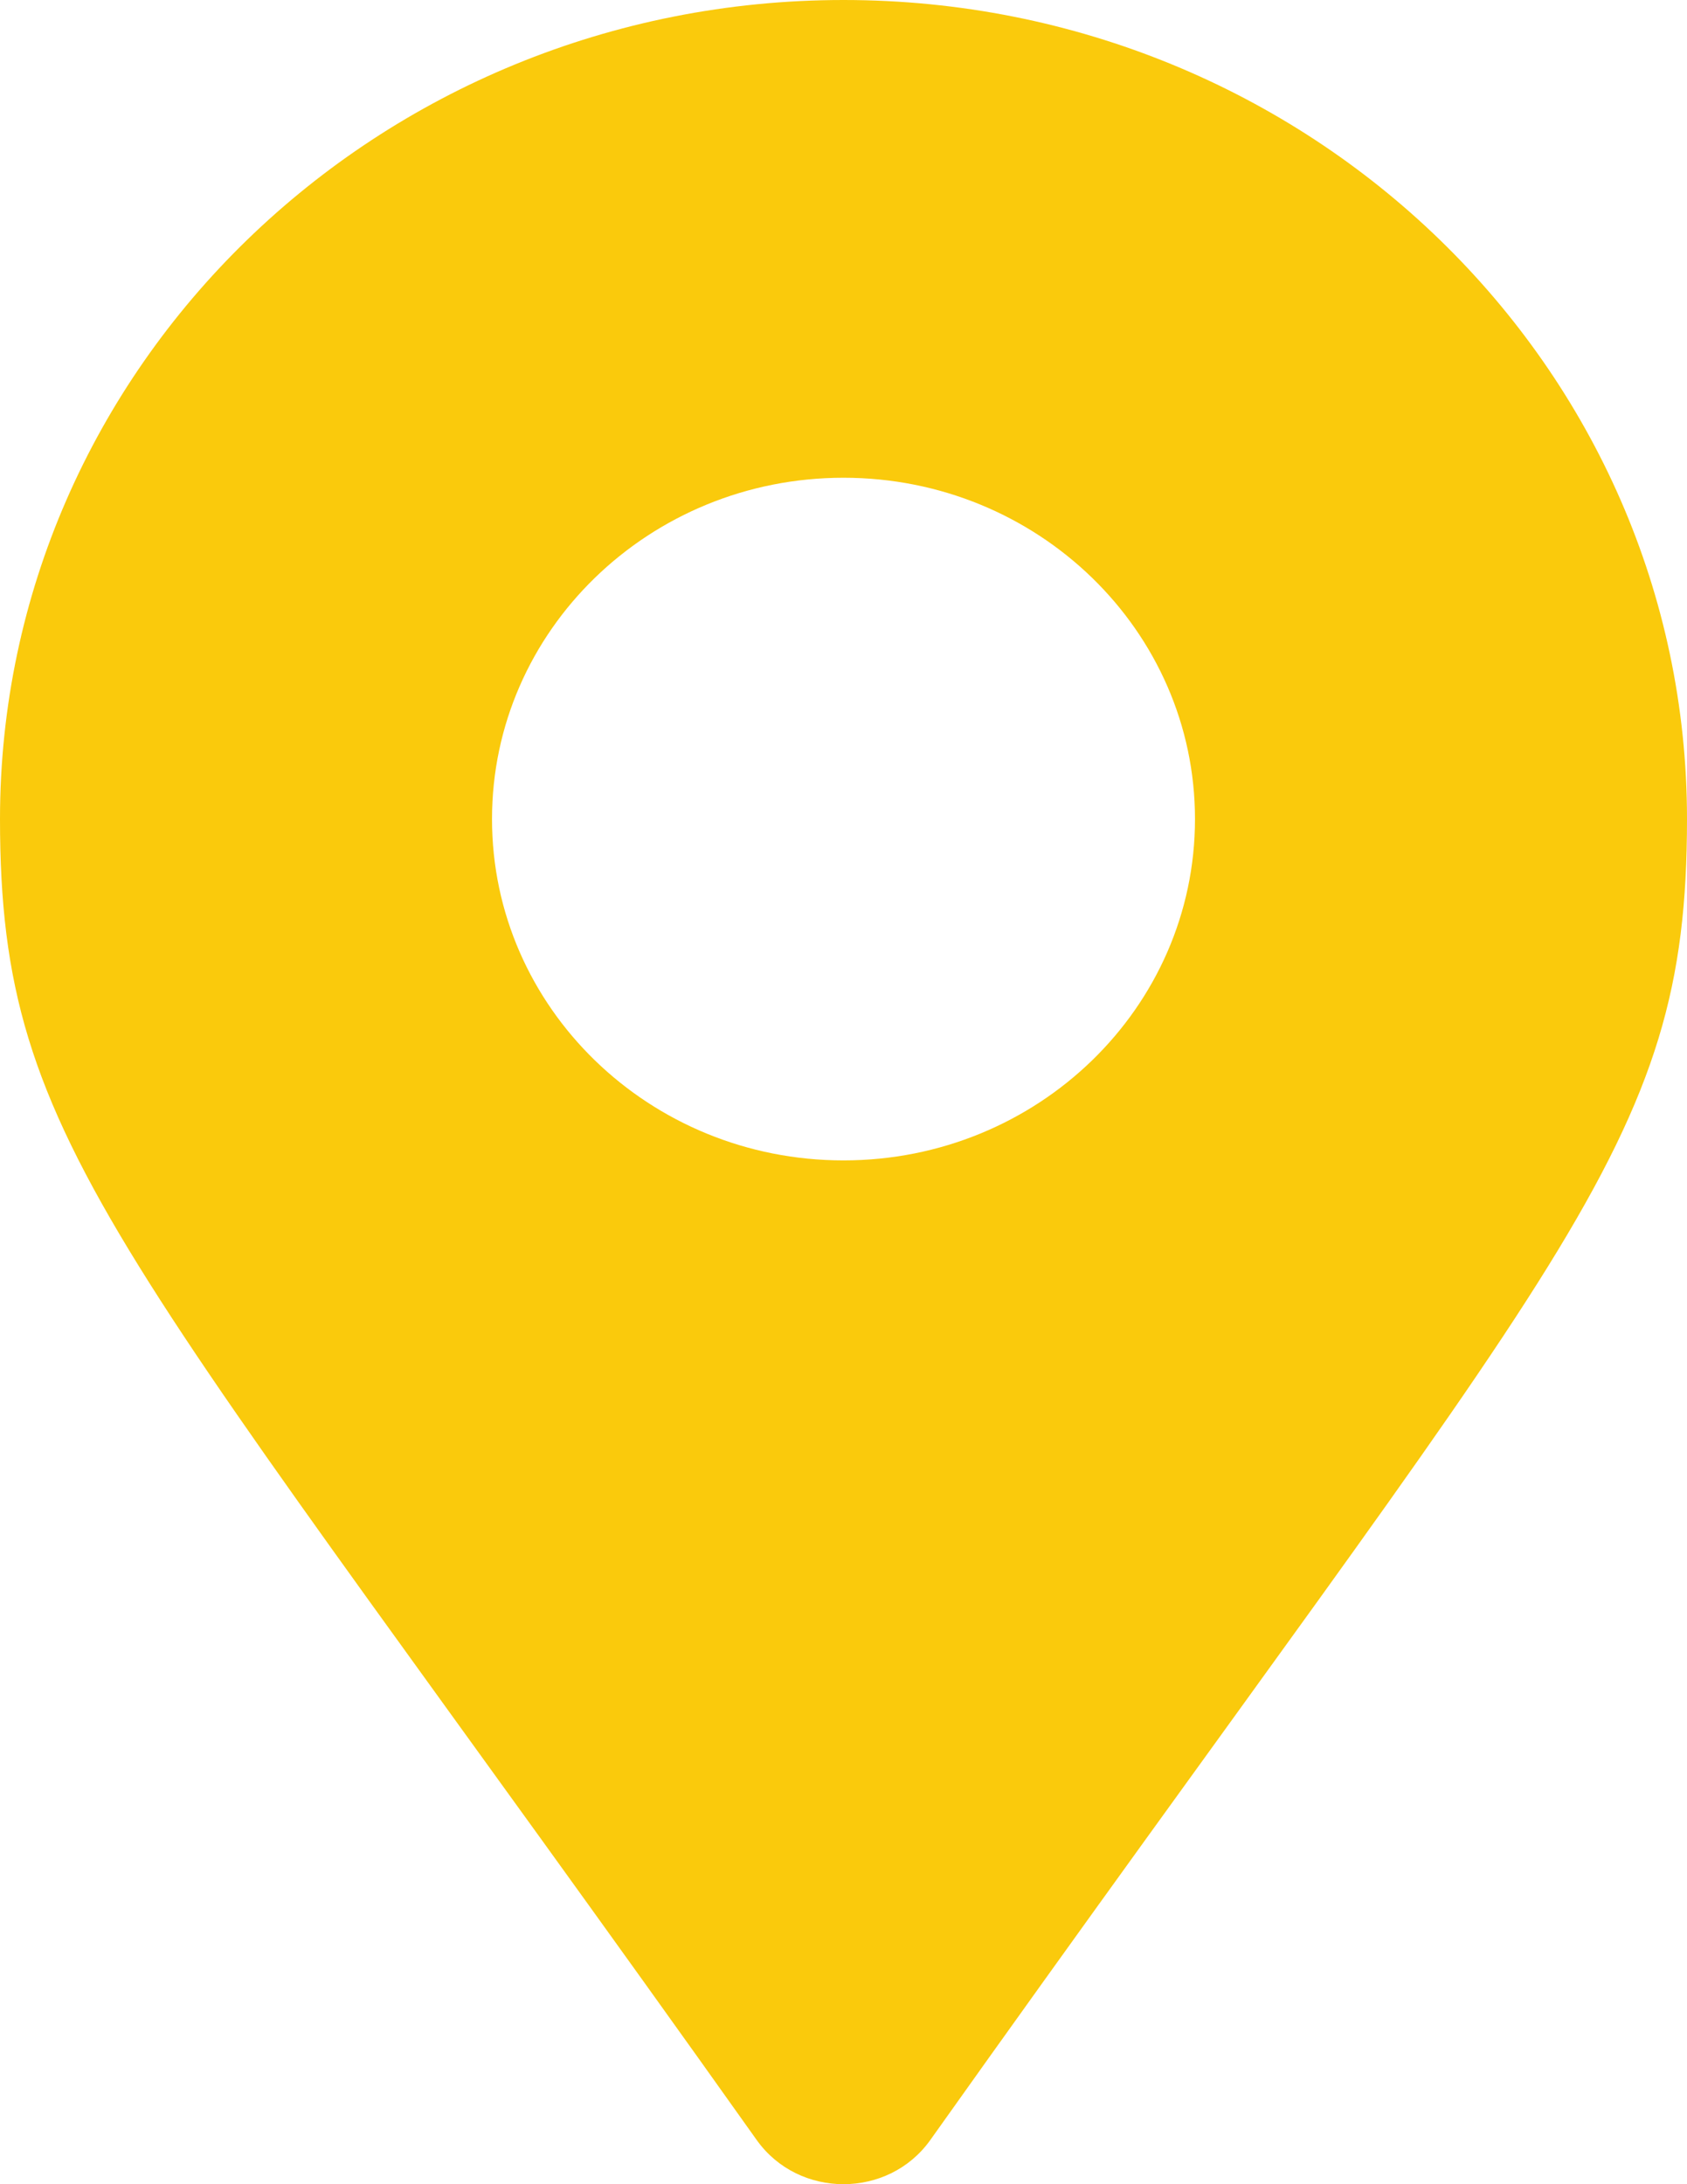
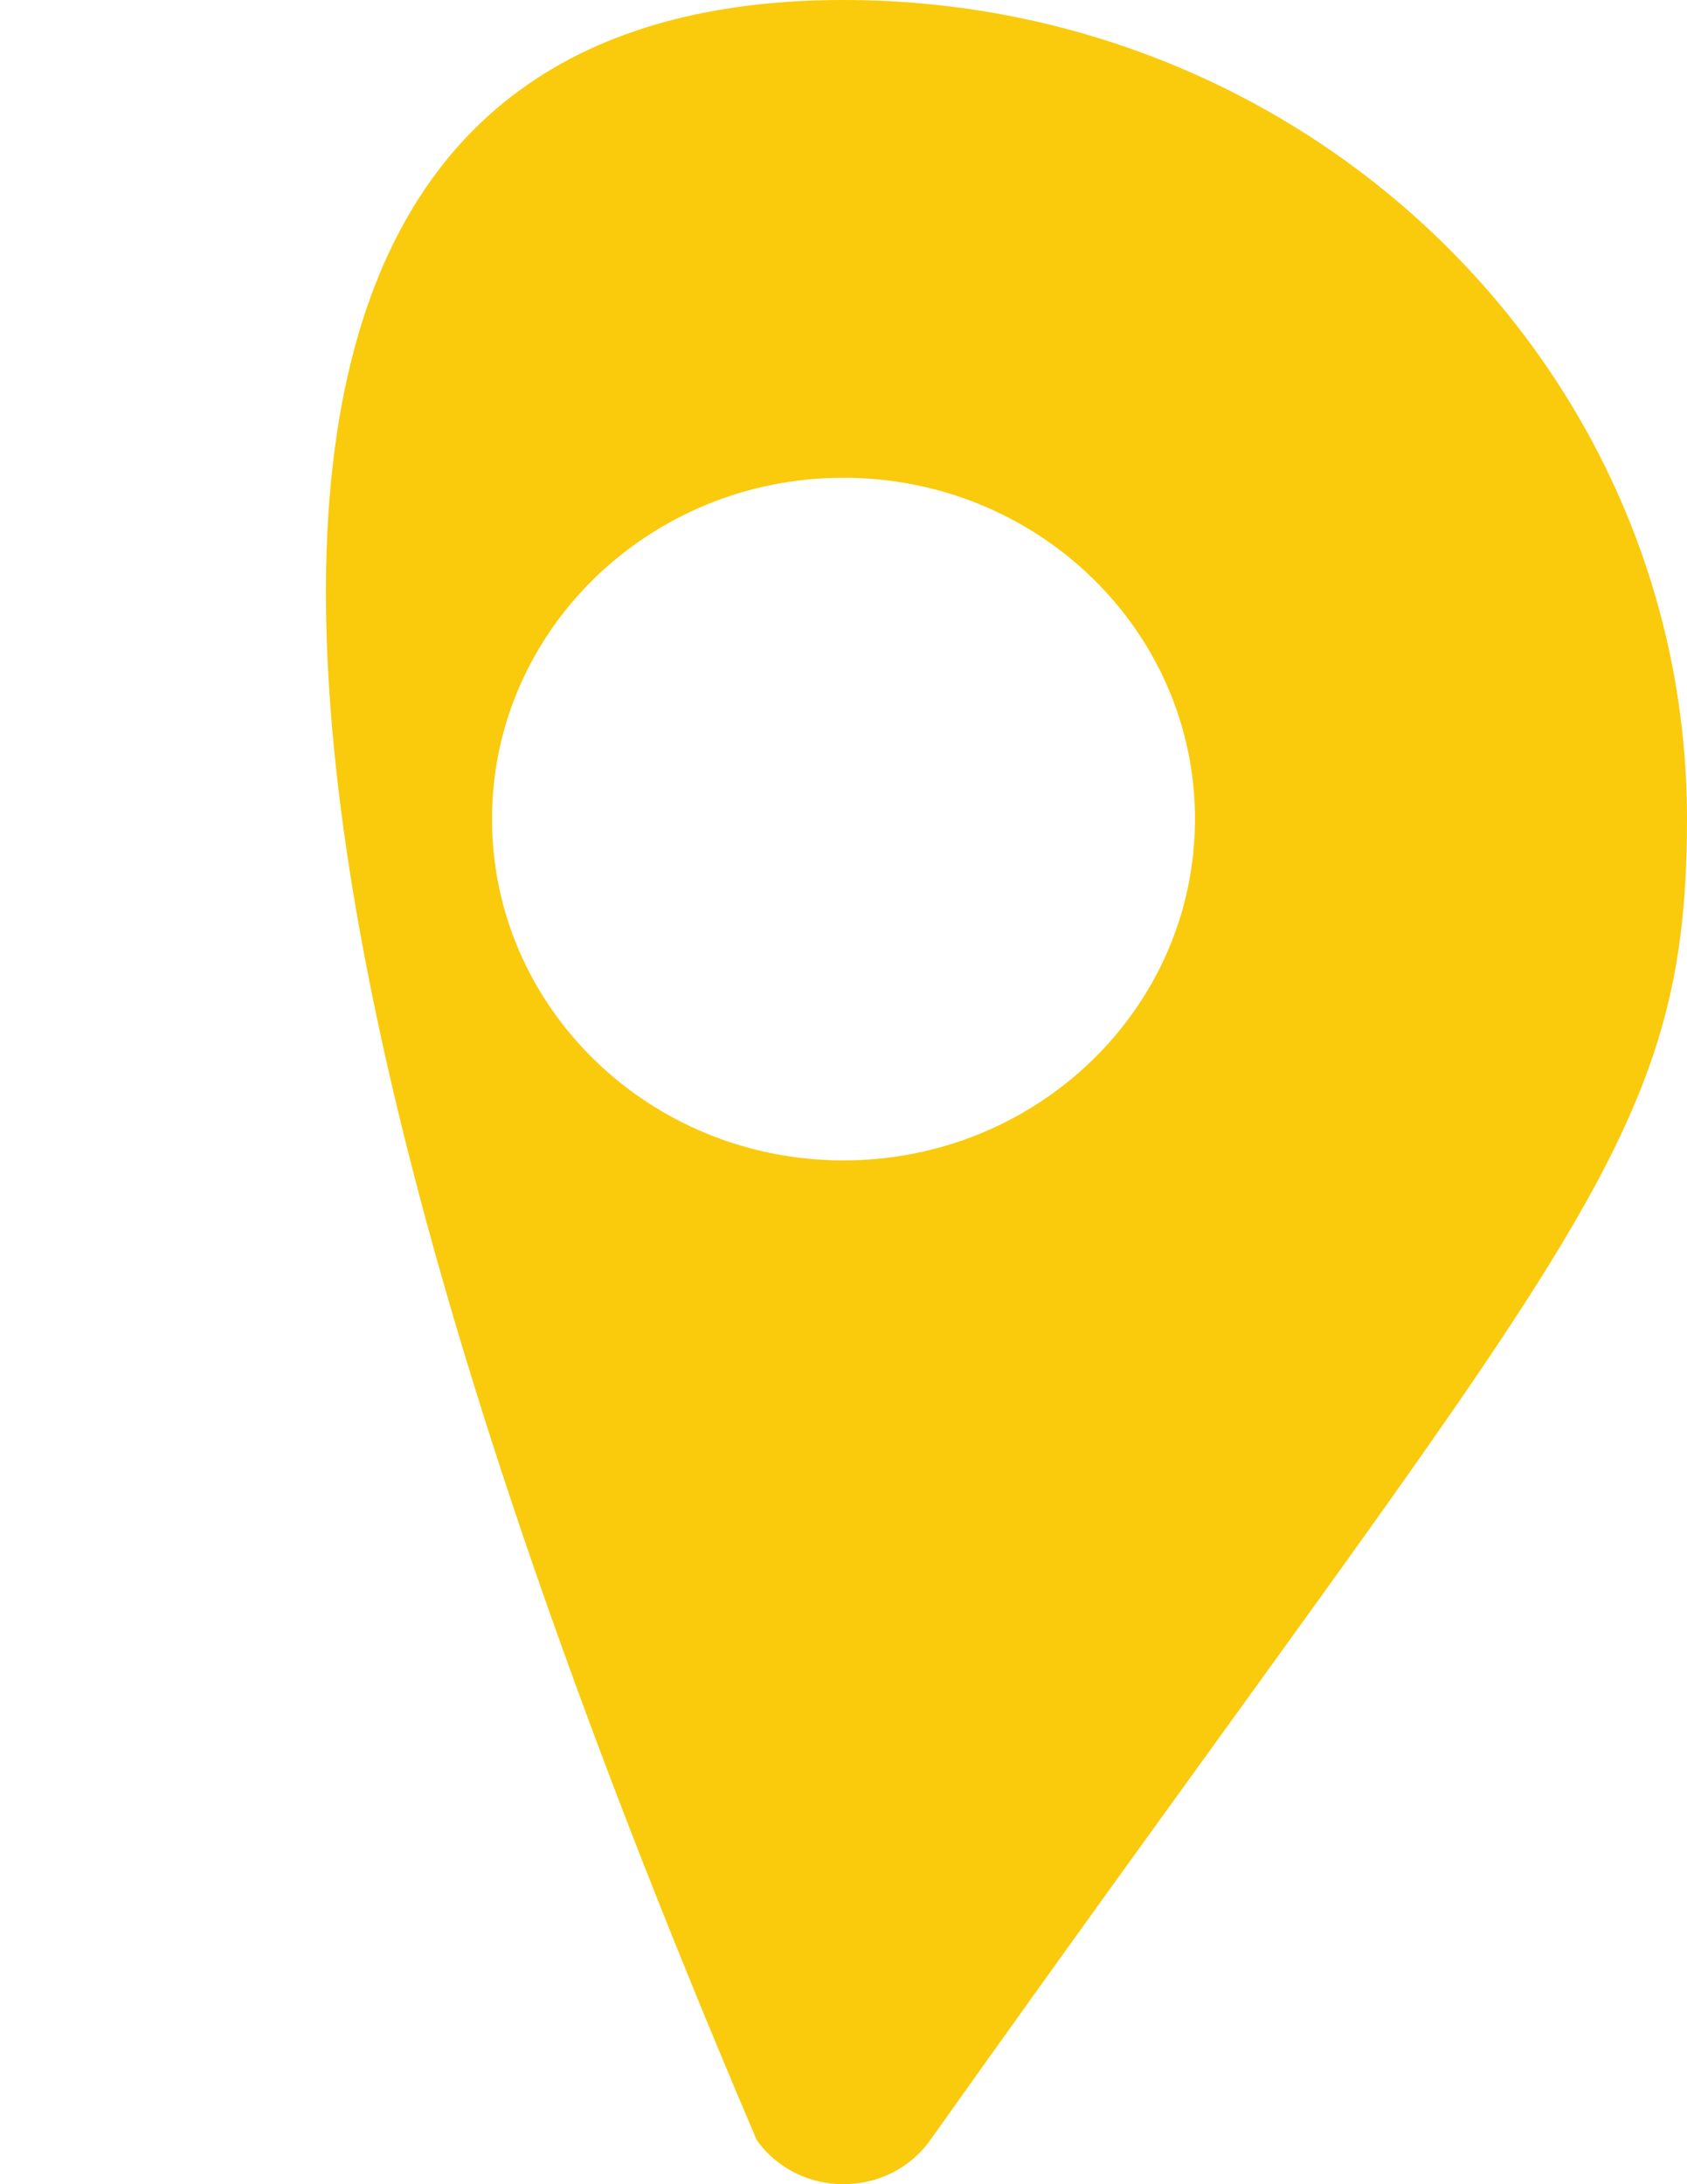
<svg xmlns="http://www.w3.org/2000/svg" width="17" height="22" viewBox="0 0 17 22" fill="none">
-   <path d="M7.626 21.556C1.194 12.505 0 11.576 0 8.25C0 3.694 3.806 0 8.5 0C13.194 0 17 3.694 17 8.25C17 11.576 15.806 12.505 9.374 21.556C8.951 22.148 8.049 22.148 7.626 21.556ZM8.5 11.688C10.456 11.688 12.042 10.149 12.042 8.25C12.042 6.352 10.456 4.812 8.5 4.812C6.544 4.812 4.958 6.352 4.958 8.25C4.958 10.149 6.544 11.688 8.5 11.688Z" fill="#FACA0C" />
+   <path d="M7.626 21.556C0 3.694 3.806 0 8.5 0C13.194 0 17 3.694 17 8.25C17 11.576 15.806 12.505 9.374 21.556C8.951 22.148 8.049 22.148 7.626 21.556ZM8.5 11.688C10.456 11.688 12.042 10.149 12.042 8.25C12.042 6.352 10.456 4.812 8.5 4.812C6.544 4.812 4.958 6.352 4.958 8.25C4.958 10.149 6.544 11.688 8.5 11.688Z" fill="#FACA0C" />
</svg>